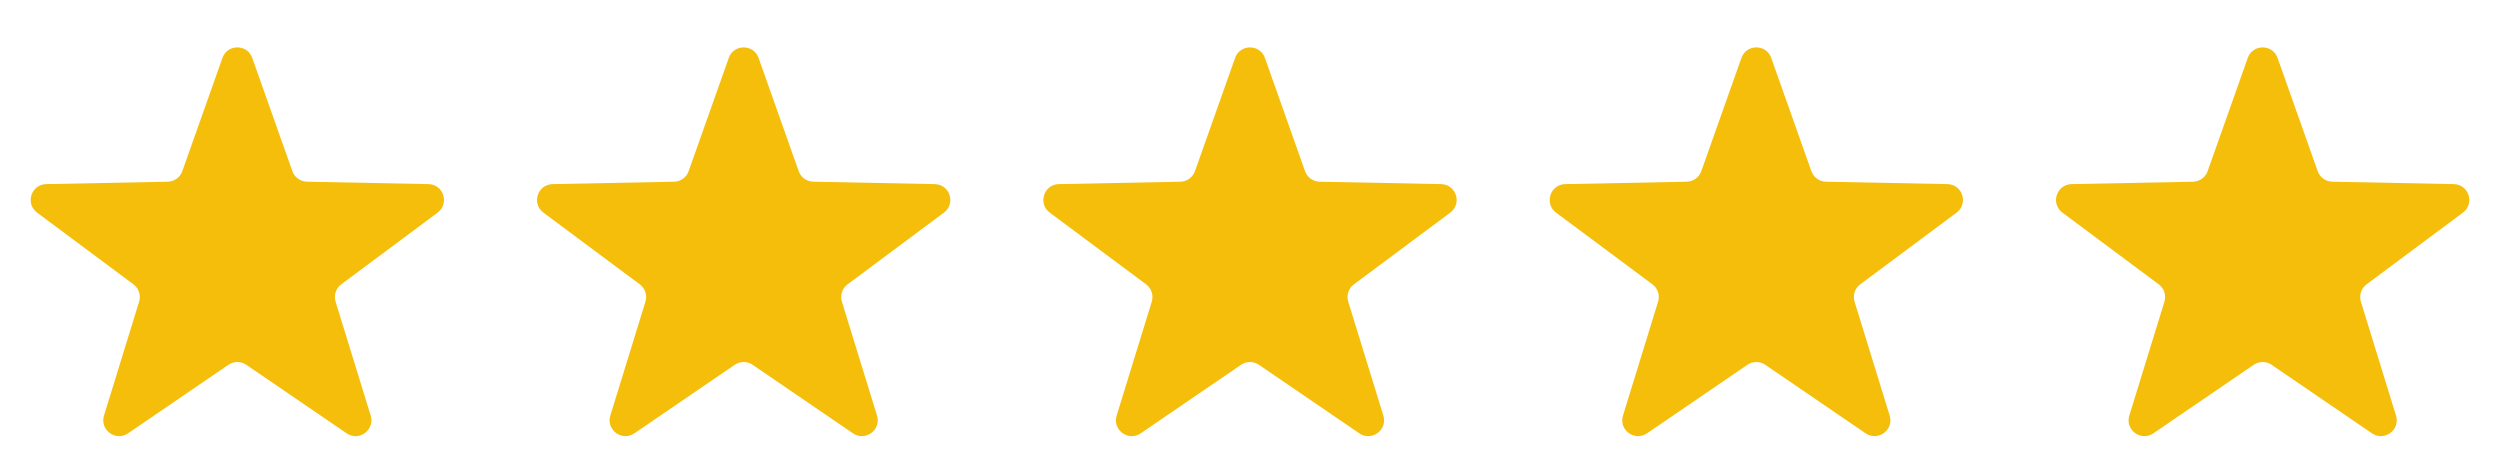
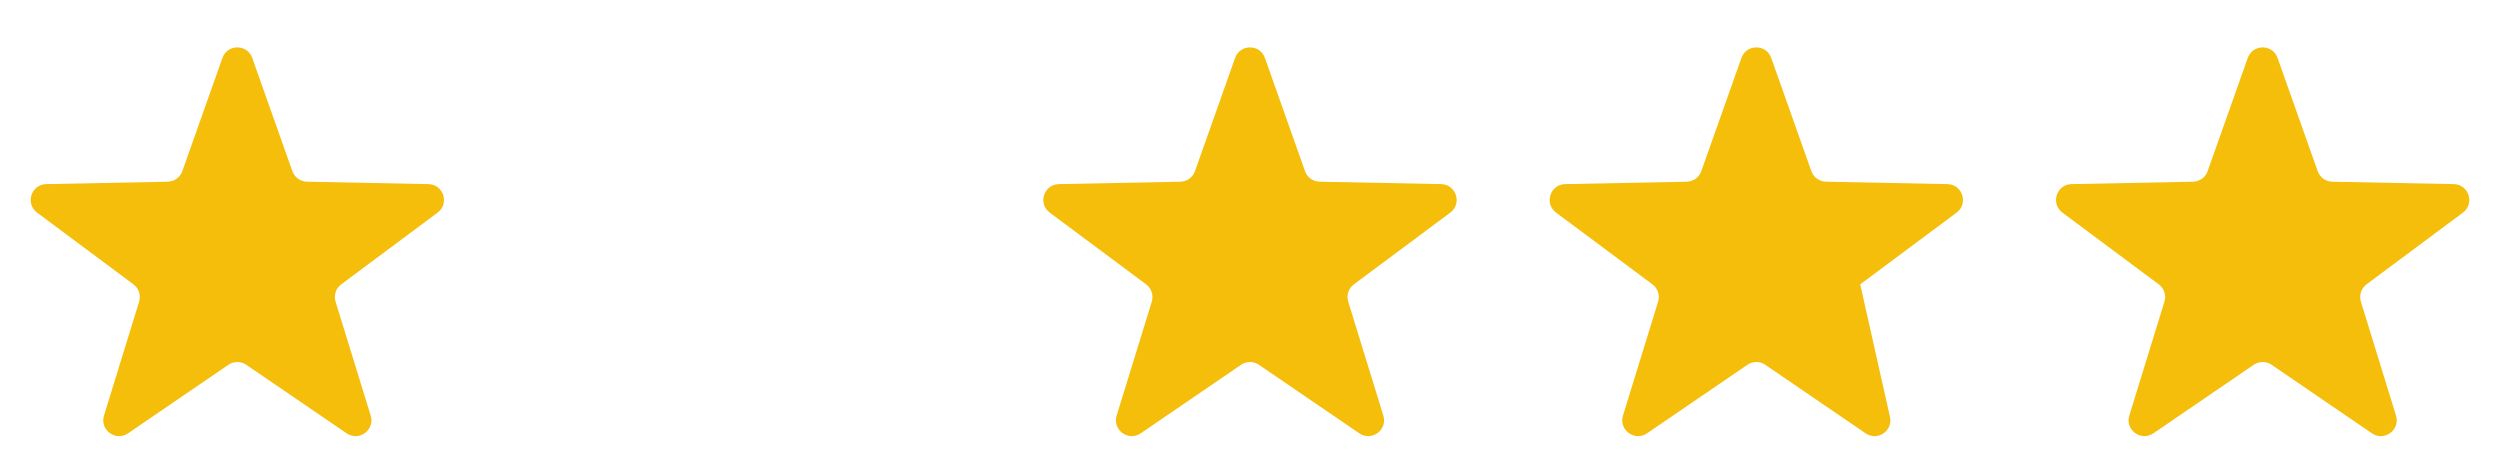
<svg xmlns="http://www.w3.org/2000/svg" width="79" height="15" viewBox="0 0 79 15" fill="none">
  <path d="M7.029 1.831C7.186 1.387 7.814 1.387 7.971 1.831L9.239 5.409C9.308 5.605 9.492 5.737 9.7 5.742L13.54 5.818C14.016 5.828 14.21 6.435 13.828 6.719L10.783 8.985C10.614 9.111 10.542 9.331 10.604 9.533L11.714 13.133C11.853 13.585 11.345 13.96 10.954 13.693L7.782 11.527C7.612 11.411 7.388 11.411 7.218 11.527L4.046 13.693C3.655 13.96 3.147 13.585 3.286 13.133L4.396 9.533C4.458 9.331 4.386 9.111 4.217 8.985L1.172 6.719C0.79 6.435 0.984 5.828 1.46 5.818L5.3 5.742C5.508 5.737 5.692 5.605 5.761 5.409L7.029 1.831Z" fill="#F5BE0A" />
-   <path d="M23.029 1.831C23.186 1.387 23.814 1.387 23.971 1.831L25.239 5.409C25.308 5.605 25.492 5.737 25.7 5.742L29.54 5.818C30.016 5.828 30.21 6.435 29.828 6.719L26.783 8.985C26.613 9.111 26.542 9.331 26.604 9.533L27.714 13.133C27.853 13.585 27.345 13.96 26.954 13.693L23.782 11.527C23.612 11.411 23.388 11.411 23.218 11.527L20.046 13.693C19.655 13.96 19.147 13.585 19.286 13.133L20.396 9.533C20.458 9.331 20.387 9.111 20.217 8.985L17.172 6.719C16.79 6.435 16.984 5.828 17.46 5.818L21.3 5.742C21.508 5.737 21.692 5.605 21.761 5.409L23.029 1.831Z" fill="#F5BE0A" />
  <path d="M39.029 1.831C39.186 1.387 39.814 1.387 39.971 1.831L41.239 5.409C41.308 5.605 41.492 5.737 41.7 5.742L45.54 5.818C46.016 5.828 46.21 6.435 45.828 6.719L42.783 8.985C42.614 9.111 42.542 9.331 42.604 9.533L43.714 13.133C43.853 13.585 43.345 13.96 42.954 13.693L39.782 11.527C39.612 11.411 39.388 11.411 39.218 11.527L36.046 13.693C35.655 13.96 35.147 13.585 35.286 13.133L36.396 9.533C36.458 9.331 36.386 9.111 36.217 8.985L33.172 6.719C32.79 6.435 32.984 5.828 33.46 5.818L37.3 5.742C37.508 5.737 37.692 5.605 37.761 5.409L39.029 1.831Z" fill="#F5BE0A" />
-   <path d="M55.029 1.831C55.186 1.387 55.814 1.387 55.971 1.831L57.239 5.409C57.308 5.605 57.492 5.737 57.7 5.742L61.54 5.818C62.016 5.828 62.21 6.435 61.828 6.719L58.783 8.985C58.614 9.111 58.542 9.331 58.604 9.533L59.714 13.133C59.853 13.585 59.345 13.96 58.954 13.693L55.782 11.527C55.612 11.411 55.388 11.411 55.218 11.527L52.046 13.693C51.655 13.96 51.147 13.585 51.286 13.133L52.396 9.533C52.458 9.331 52.386 9.111 52.217 8.985L49.172 6.719C48.79 6.435 48.984 5.828 49.46 5.818L53.3 5.742C53.508 5.737 53.692 5.605 53.761 5.409L55.029 1.831Z" fill="#F5BE0A" />
+   <path d="M55.029 1.831C55.186 1.387 55.814 1.387 55.971 1.831L57.239 5.409C57.308 5.605 57.492 5.737 57.7 5.742L61.54 5.818C62.016 5.828 62.21 6.435 61.828 6.719L58.783 8.985L59.714 13.133C59.853 13.585 59.345 13.96 58.954 13.693L55.782 11.527C55.612 11.411 55.388 11.411 55.218 11.527L52.046 13.693C51.655 13.96 51.147 13.585 51.286 13.133L52.396 9.533C52.458 9.331 52.386 9.111 52.217 8.985L49.172 6.719C48.79 6.435 48.984 5.828 49.46 5.818L53.3 5.742C53.508 5.737 53.692 5.605 53.761 5.409L55.029 1.831Z" fill="#F5BE0A" />
  <path d="M71.029 1.831C71.186 1.387 71.814 1.387 71.971 1.831L73.239 5.409C73.308 5.605 73.492 5.737 73.7 5.742L77.54 5.818C78.016 5.828 78.21 6.435 77.828 6.719L74.783 8.985C74.614 9.111 74.542 9.331 74.604 9.533L75.714 13.133C75.853 13.585 75.345 13.96 74.954 13.693L71.782 11.527C71.612 11.411 71.388 11.411 71.218 11.527L68.046 13.693C67.655 13.96 67.147 13.585 67.286 13.133L68.396 9.533C68.458 9.331 68.386 9.111 68.217 8.985L65.172 6.719C64.79 6.435 64.984 5.828 65.46 5.818L69.3 5.742C69.508 5.737 69.692 5.605 69.761 5.409L71.029 1.831Z" fill="#F5BE0A" />
</svg>